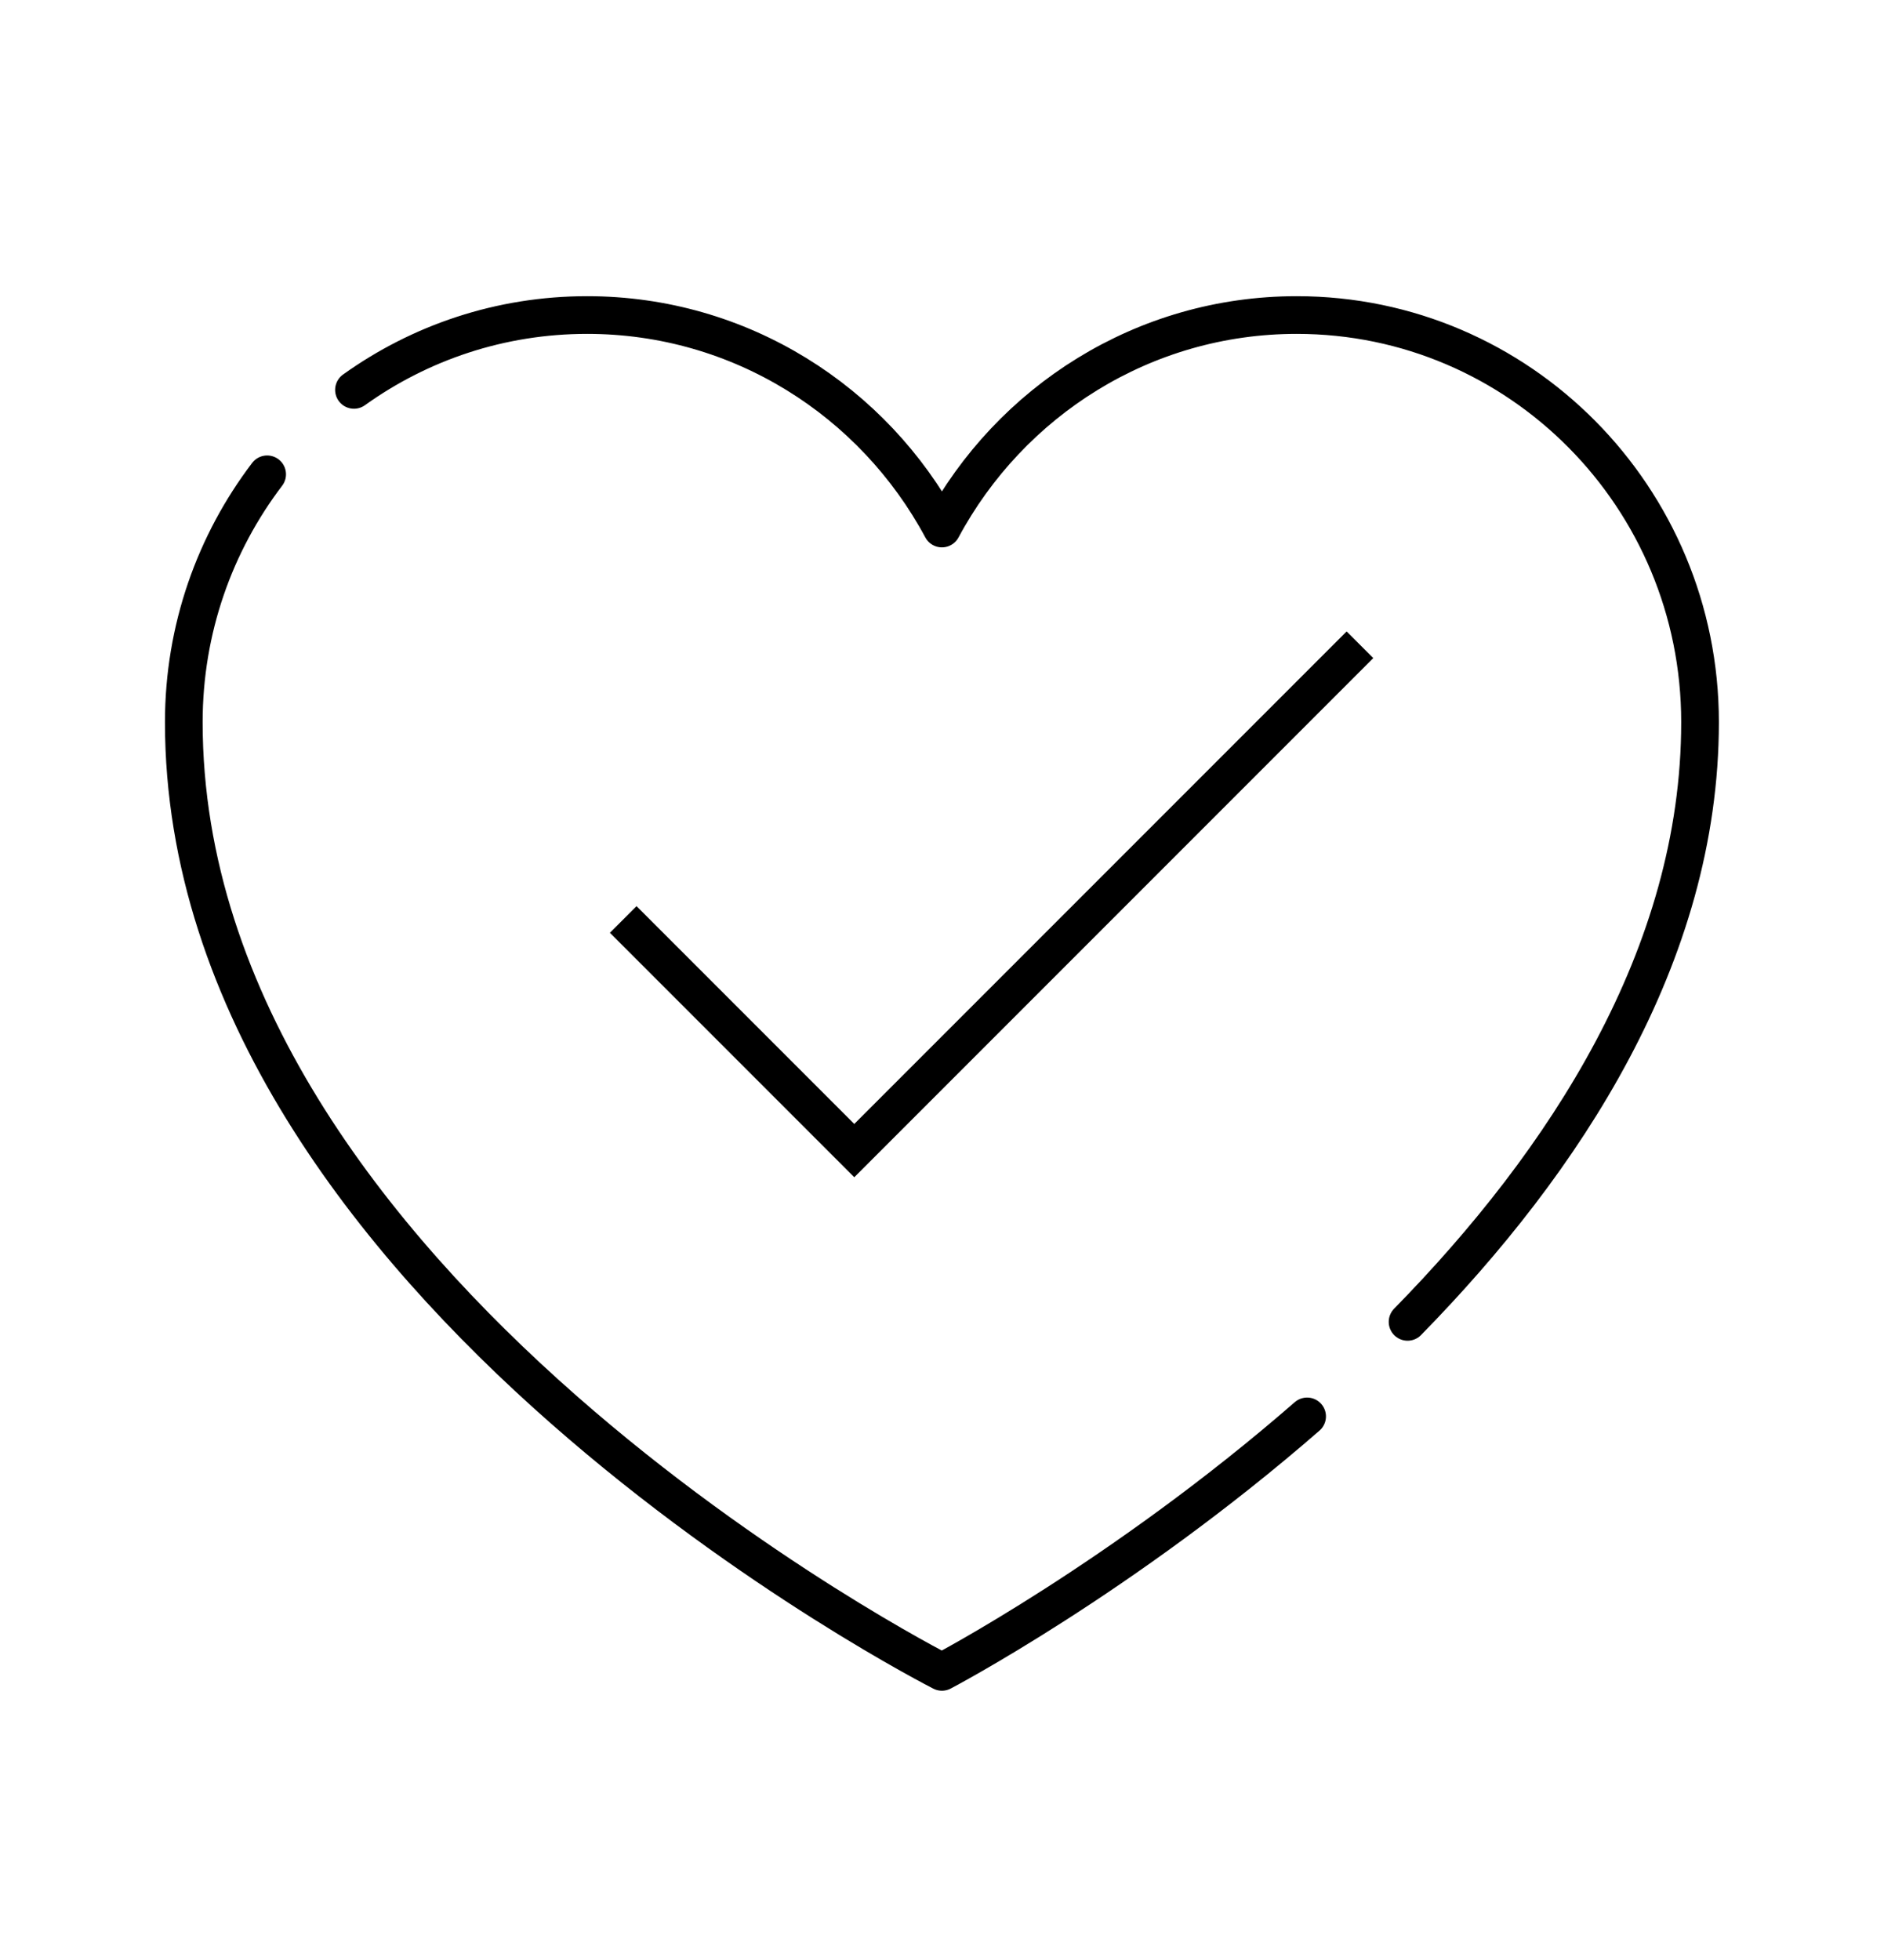
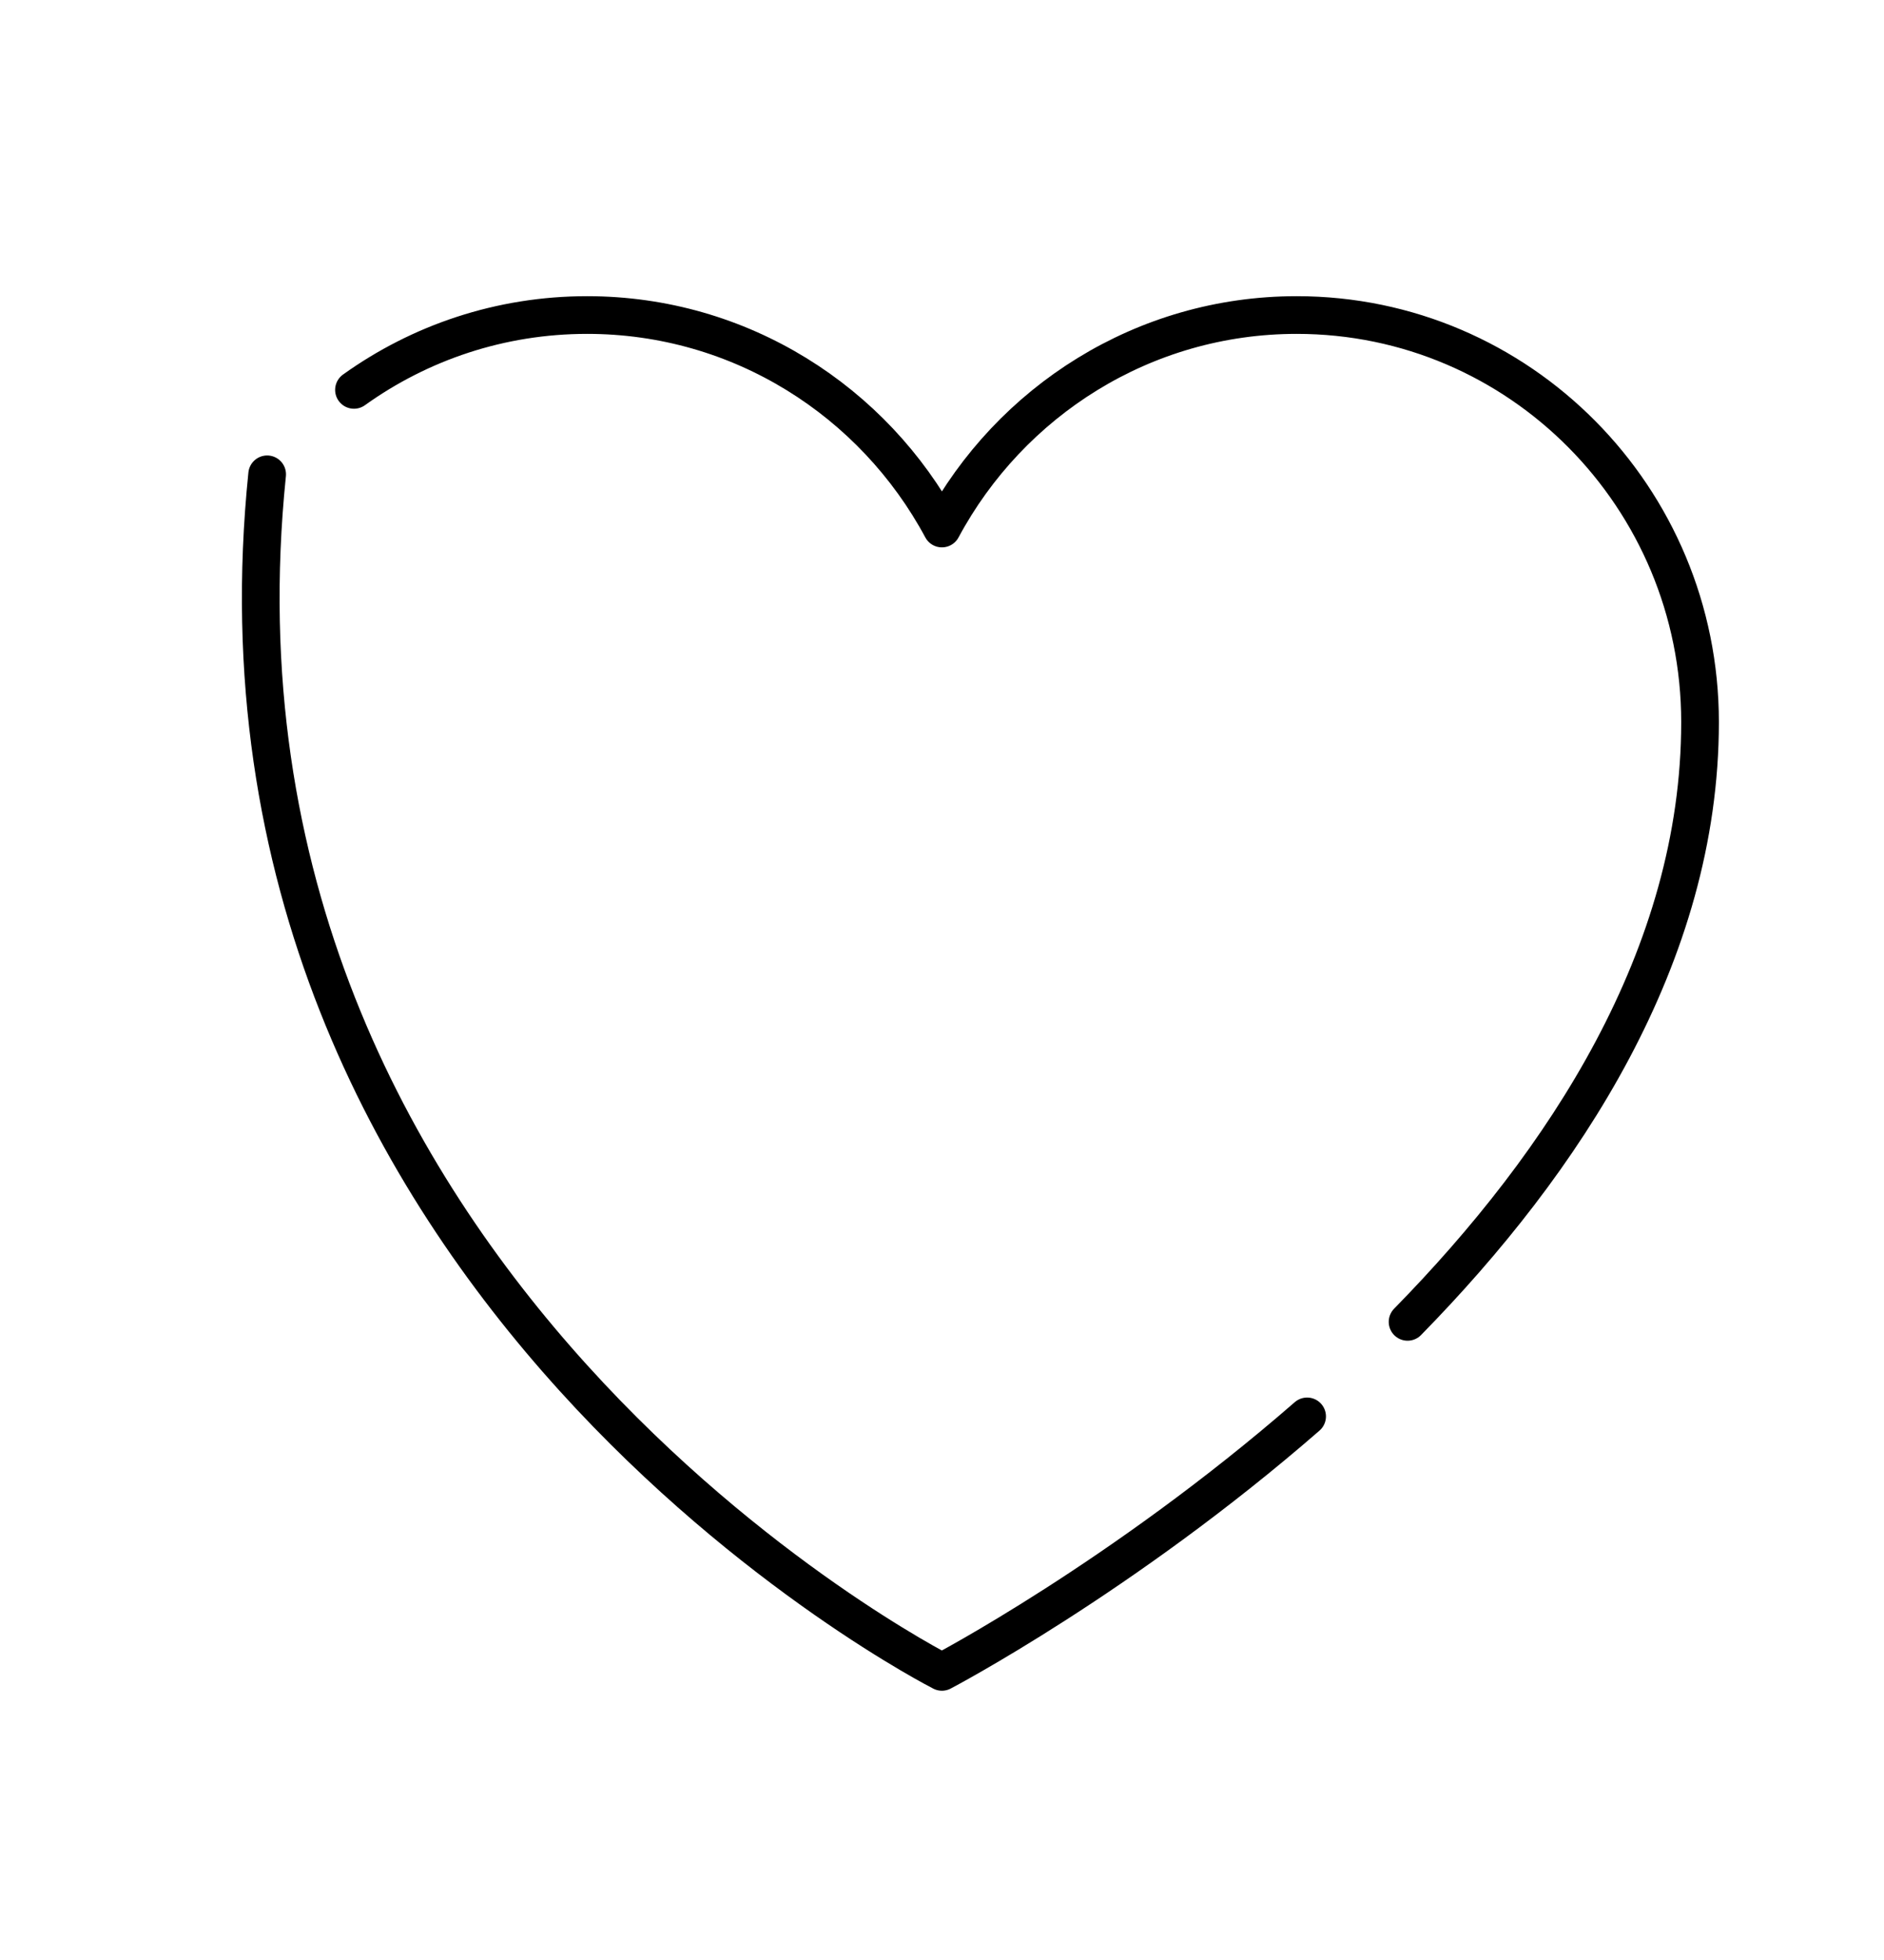
<svg xmlns="http://www.w3.org/2000/svg" fill="none" viewBox="0 0 25 26" height="26" width="25">
  <path stroke-linejoin="round" stroke-linecap="round" stroke-miterlimit="10" stroke-width="0.5" stroke="black" d="M18.678 17.535C20.757 15.414 22.559 12.681 22.559 9.58C22.559 6.597 20.163 4.179 17.207 4.179C15.174 4.179 13.405 5.324 12.499 7.011C11.594 5.324 9.825 4.179 7.791 4.179C6.638 4.179 5.571 4.546 4.697 5.172" />
-   <path stroke-linejoin="round" stroke-linecap="round" stroke-miterlimit="10" stroke-width="0.5" stroke="black" d="M3.545 6.292C2.852 7.203 2.439 8.342 2.439 9.58C2.439 17.074 12.499 22.178 12.499 22.178C12.499 22.178 14.893 20.924 17.345 18.789" />
-   <path stroke-width="0.5" stroke="black" d="M8.27 12.197L11.336 15.263L18.046 8.553" />
+   <path stroke-linejoin="round" stroke-linecap="round" stroke-miterlimit="10" stroke-width="0.5" stroke="black" d="M3.545 6.292C2.439 17.074 12.499 22.178 12.499 22.178C12.499 22.178 14.893 20.924 17.345 18.789" />
</svg>